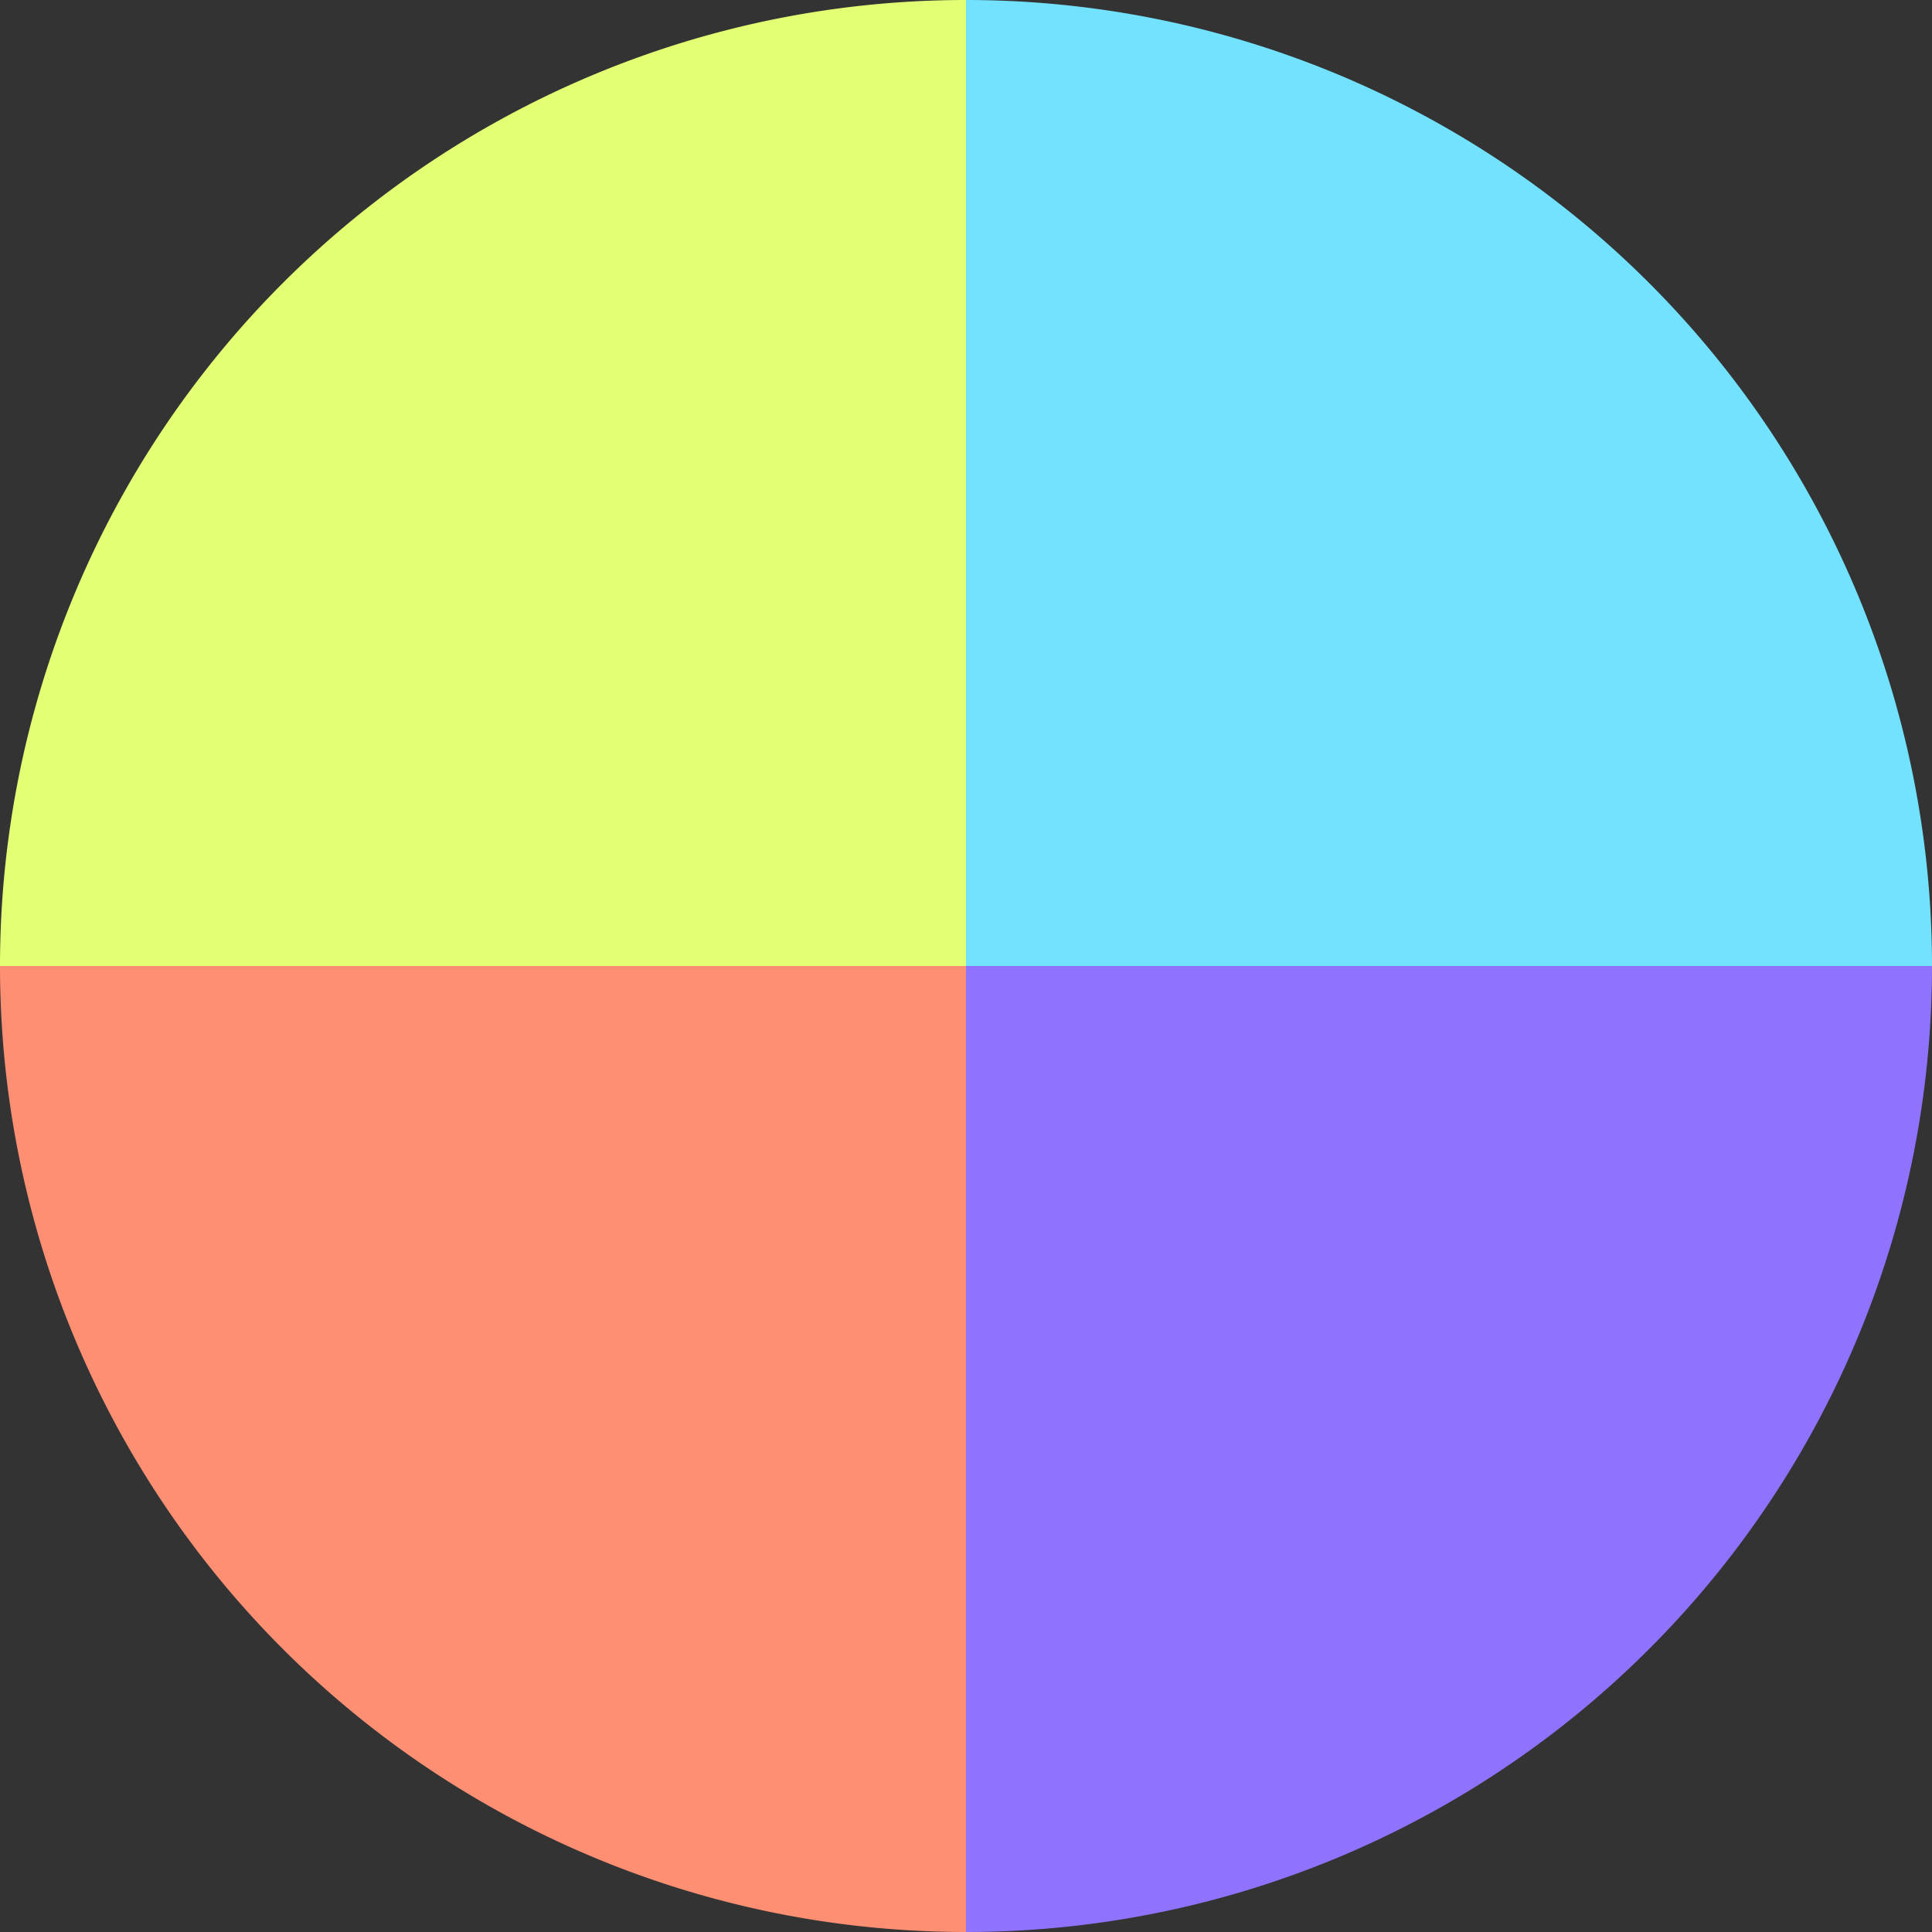
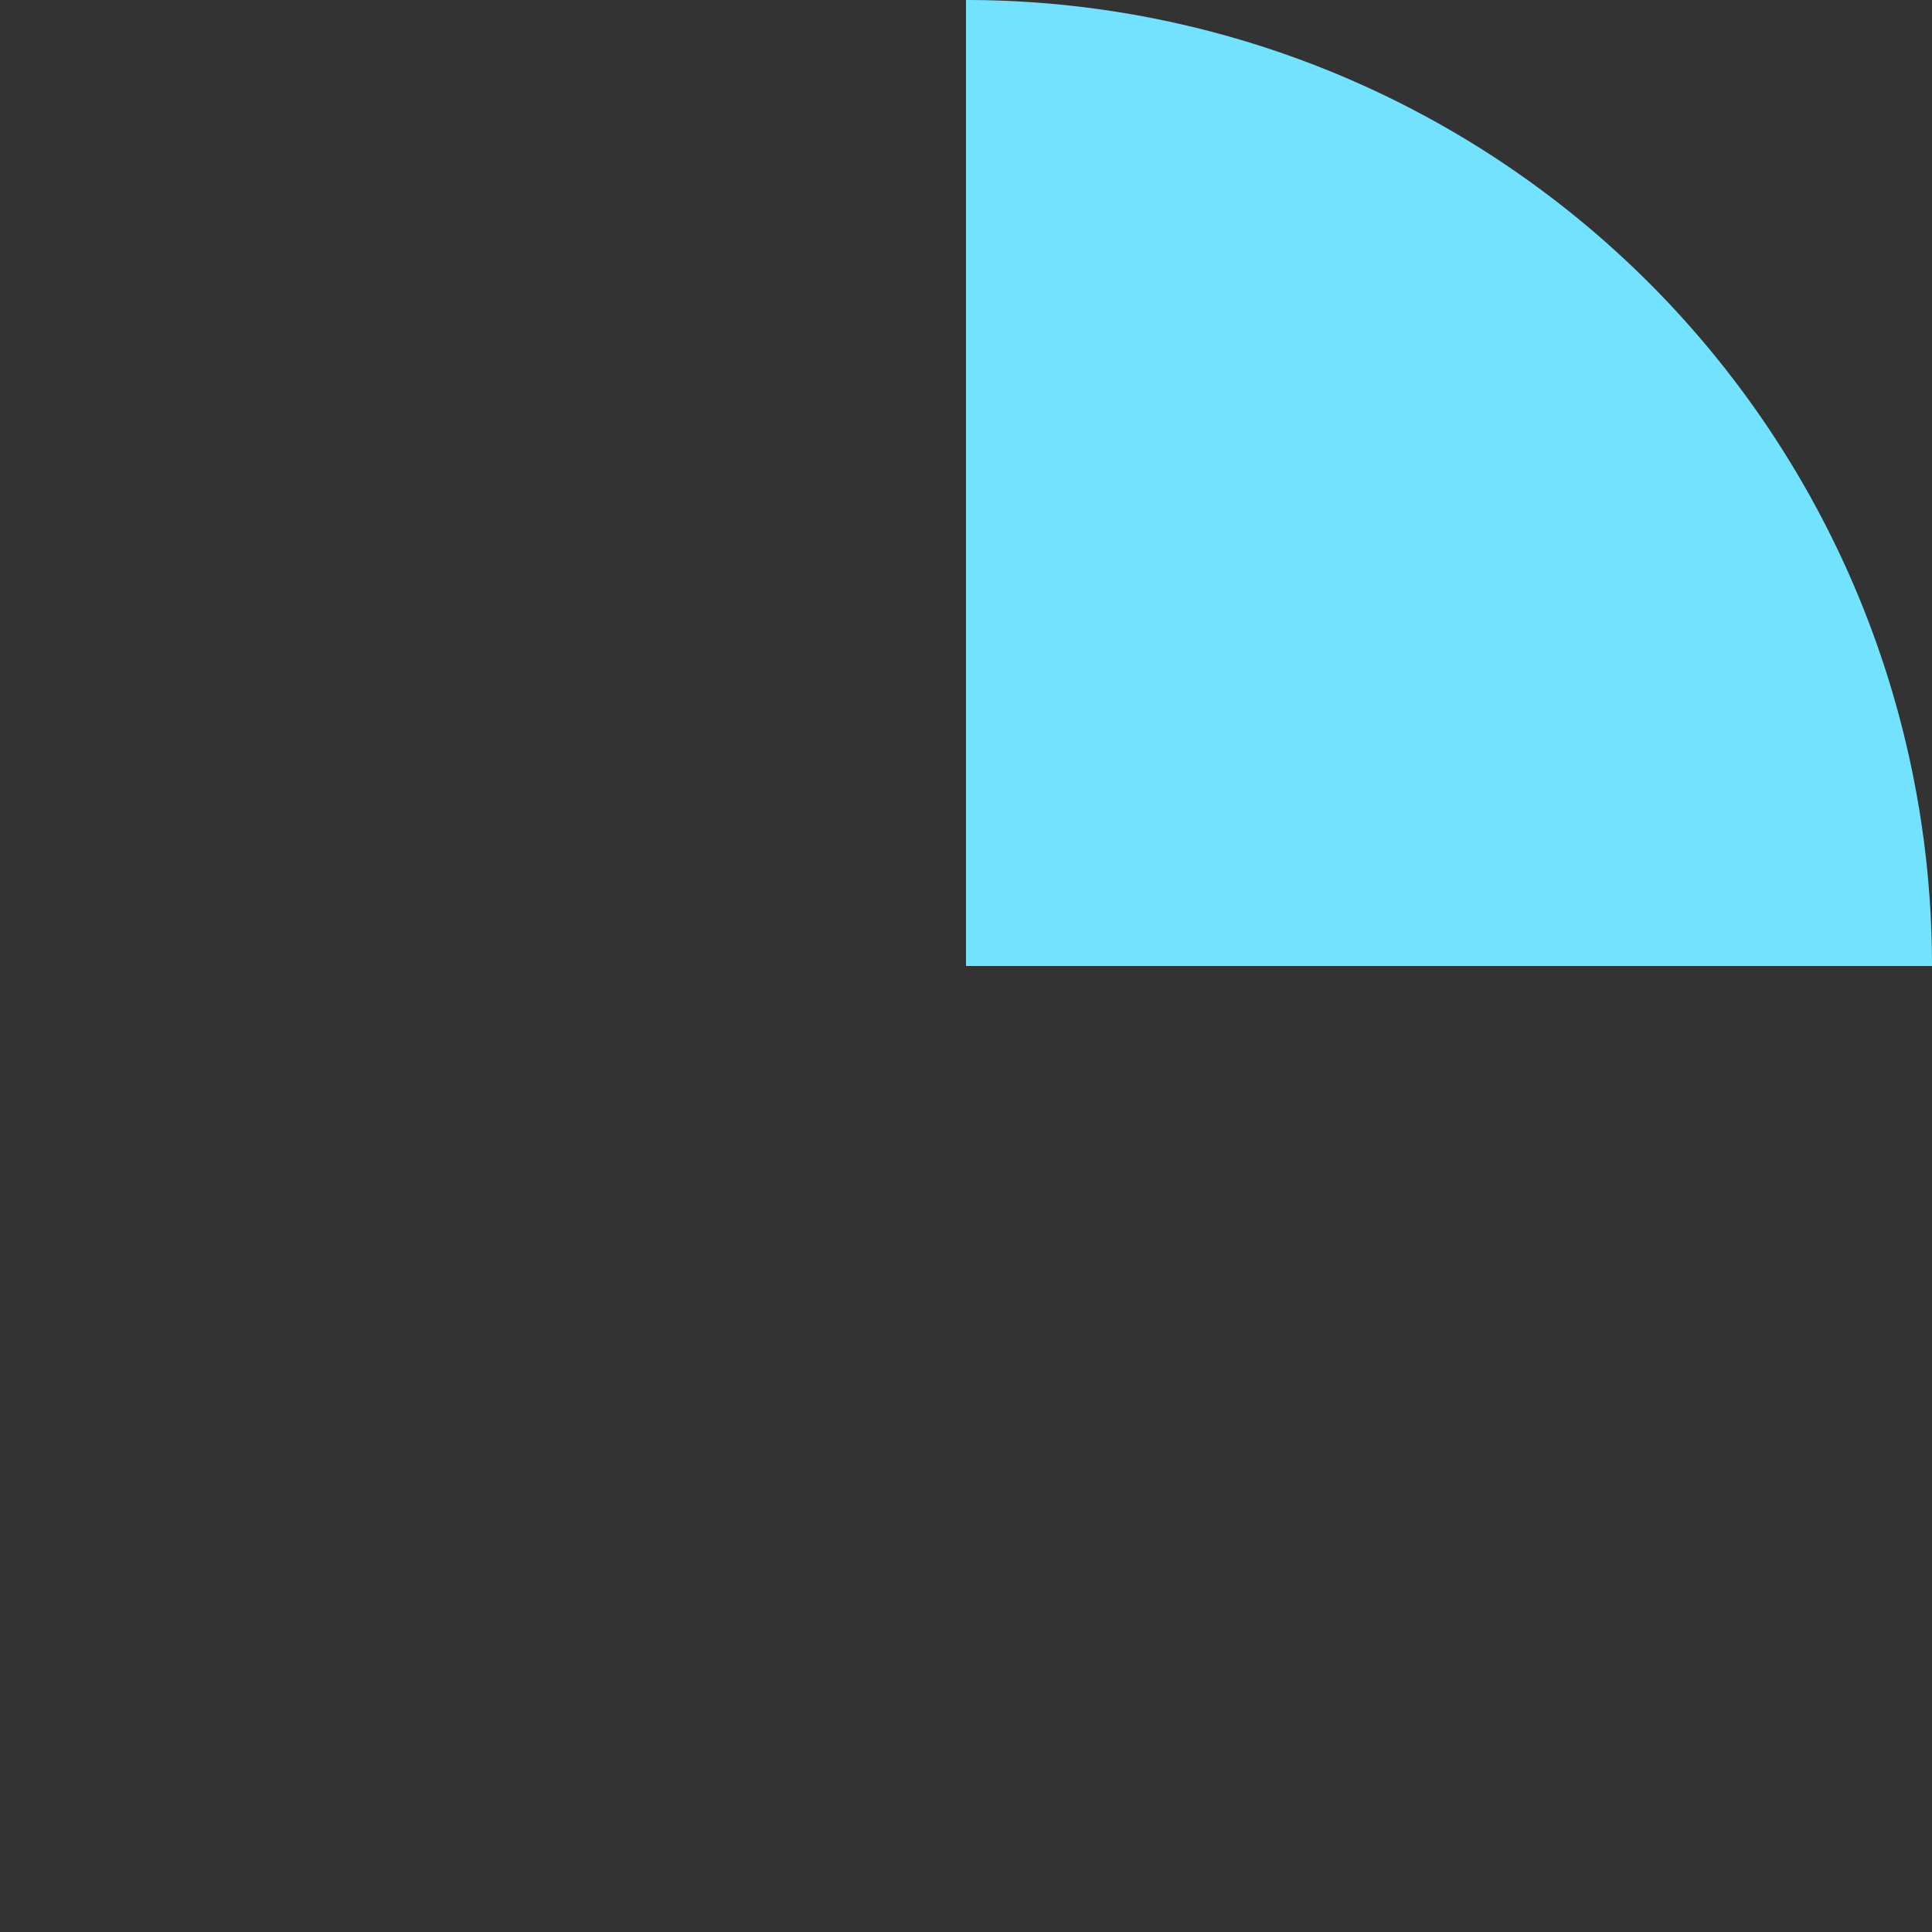
<svg xmlns="http://www.w3.org/2000/svg" width="500" height="500" viewBox="-1 -1 2 2">
  <rect x="-1" y="-1" width="2" height="2" fill="#333333" stroke="none" />
  <path d="M 0 -1               A 1,1 0 0,1 1 0             L 0,0              z" fill="#73e2ff" />
-   <path d="M 1 0               A 1,1 0 0,1 0 1             L 0,0              z" fill="#8f73ff" />
-   <path d="M 0 1               A 1,1 0 0,1 -1 0             L 0,0              z" fill="#ff8f73" />
-   <path d="M -1 0               A 1,1 0 0,1 -0 -1             L 0,0              z" fill="#e3ff73" />
</svg>